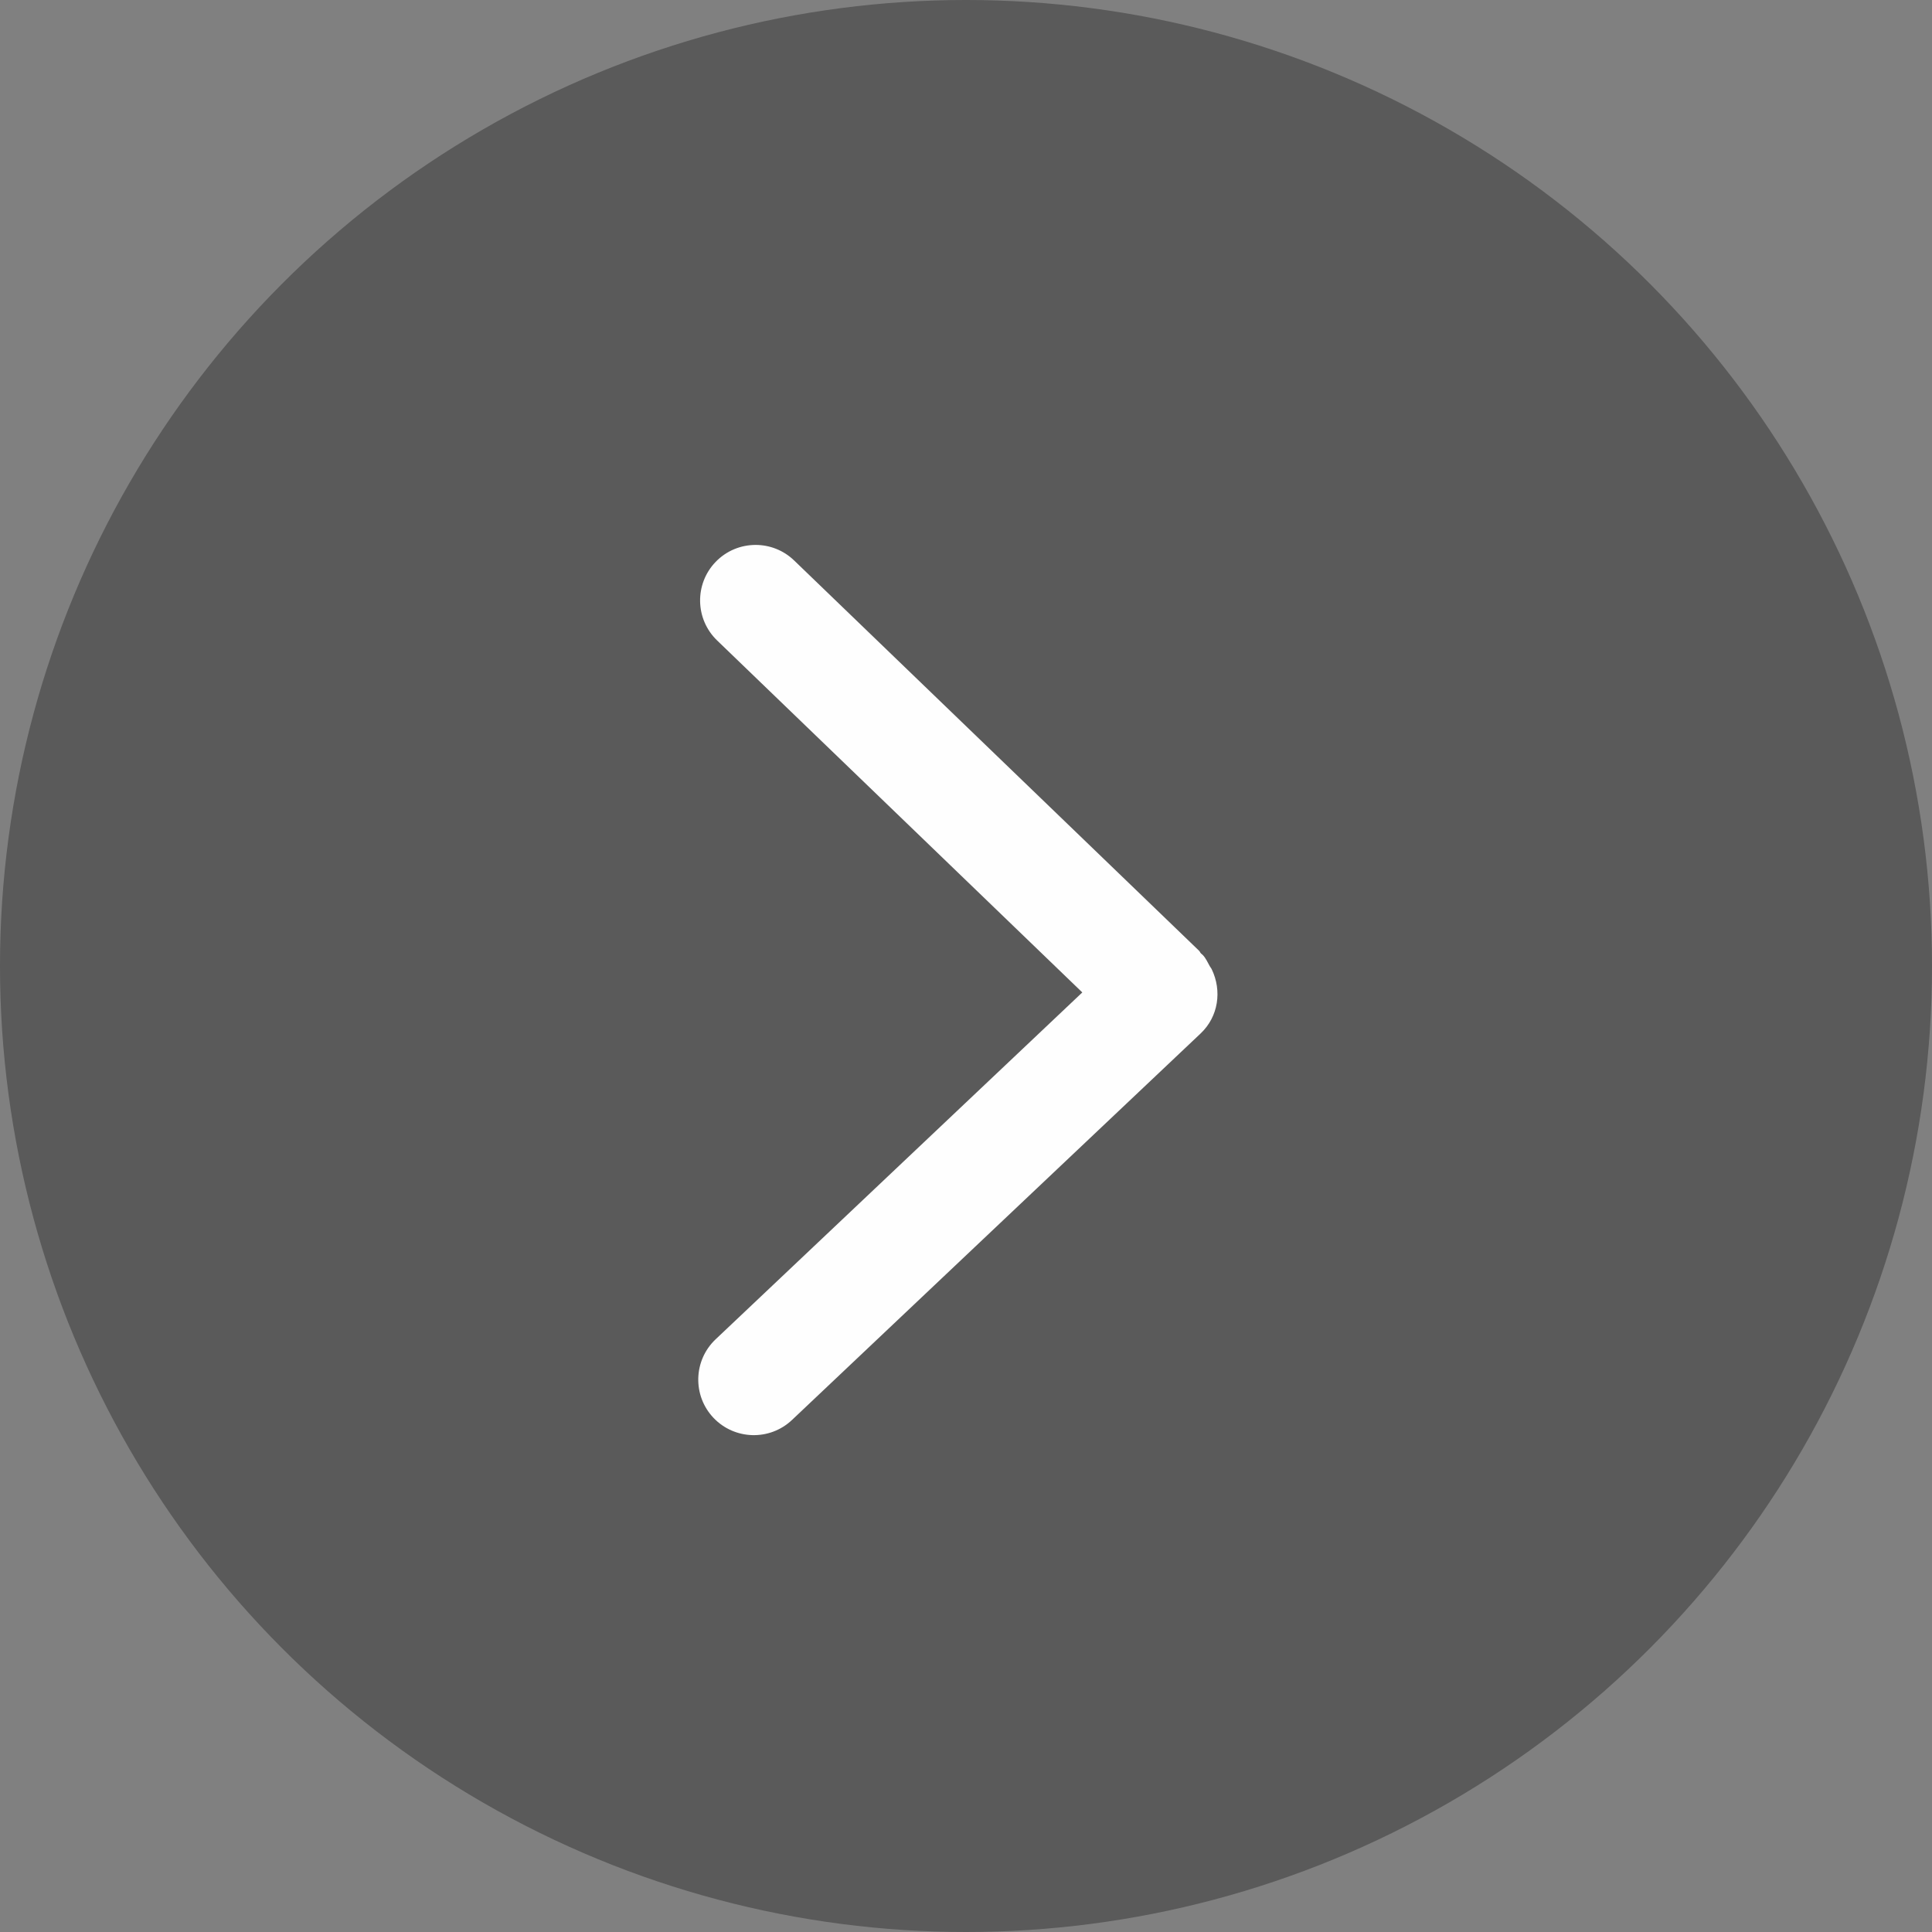
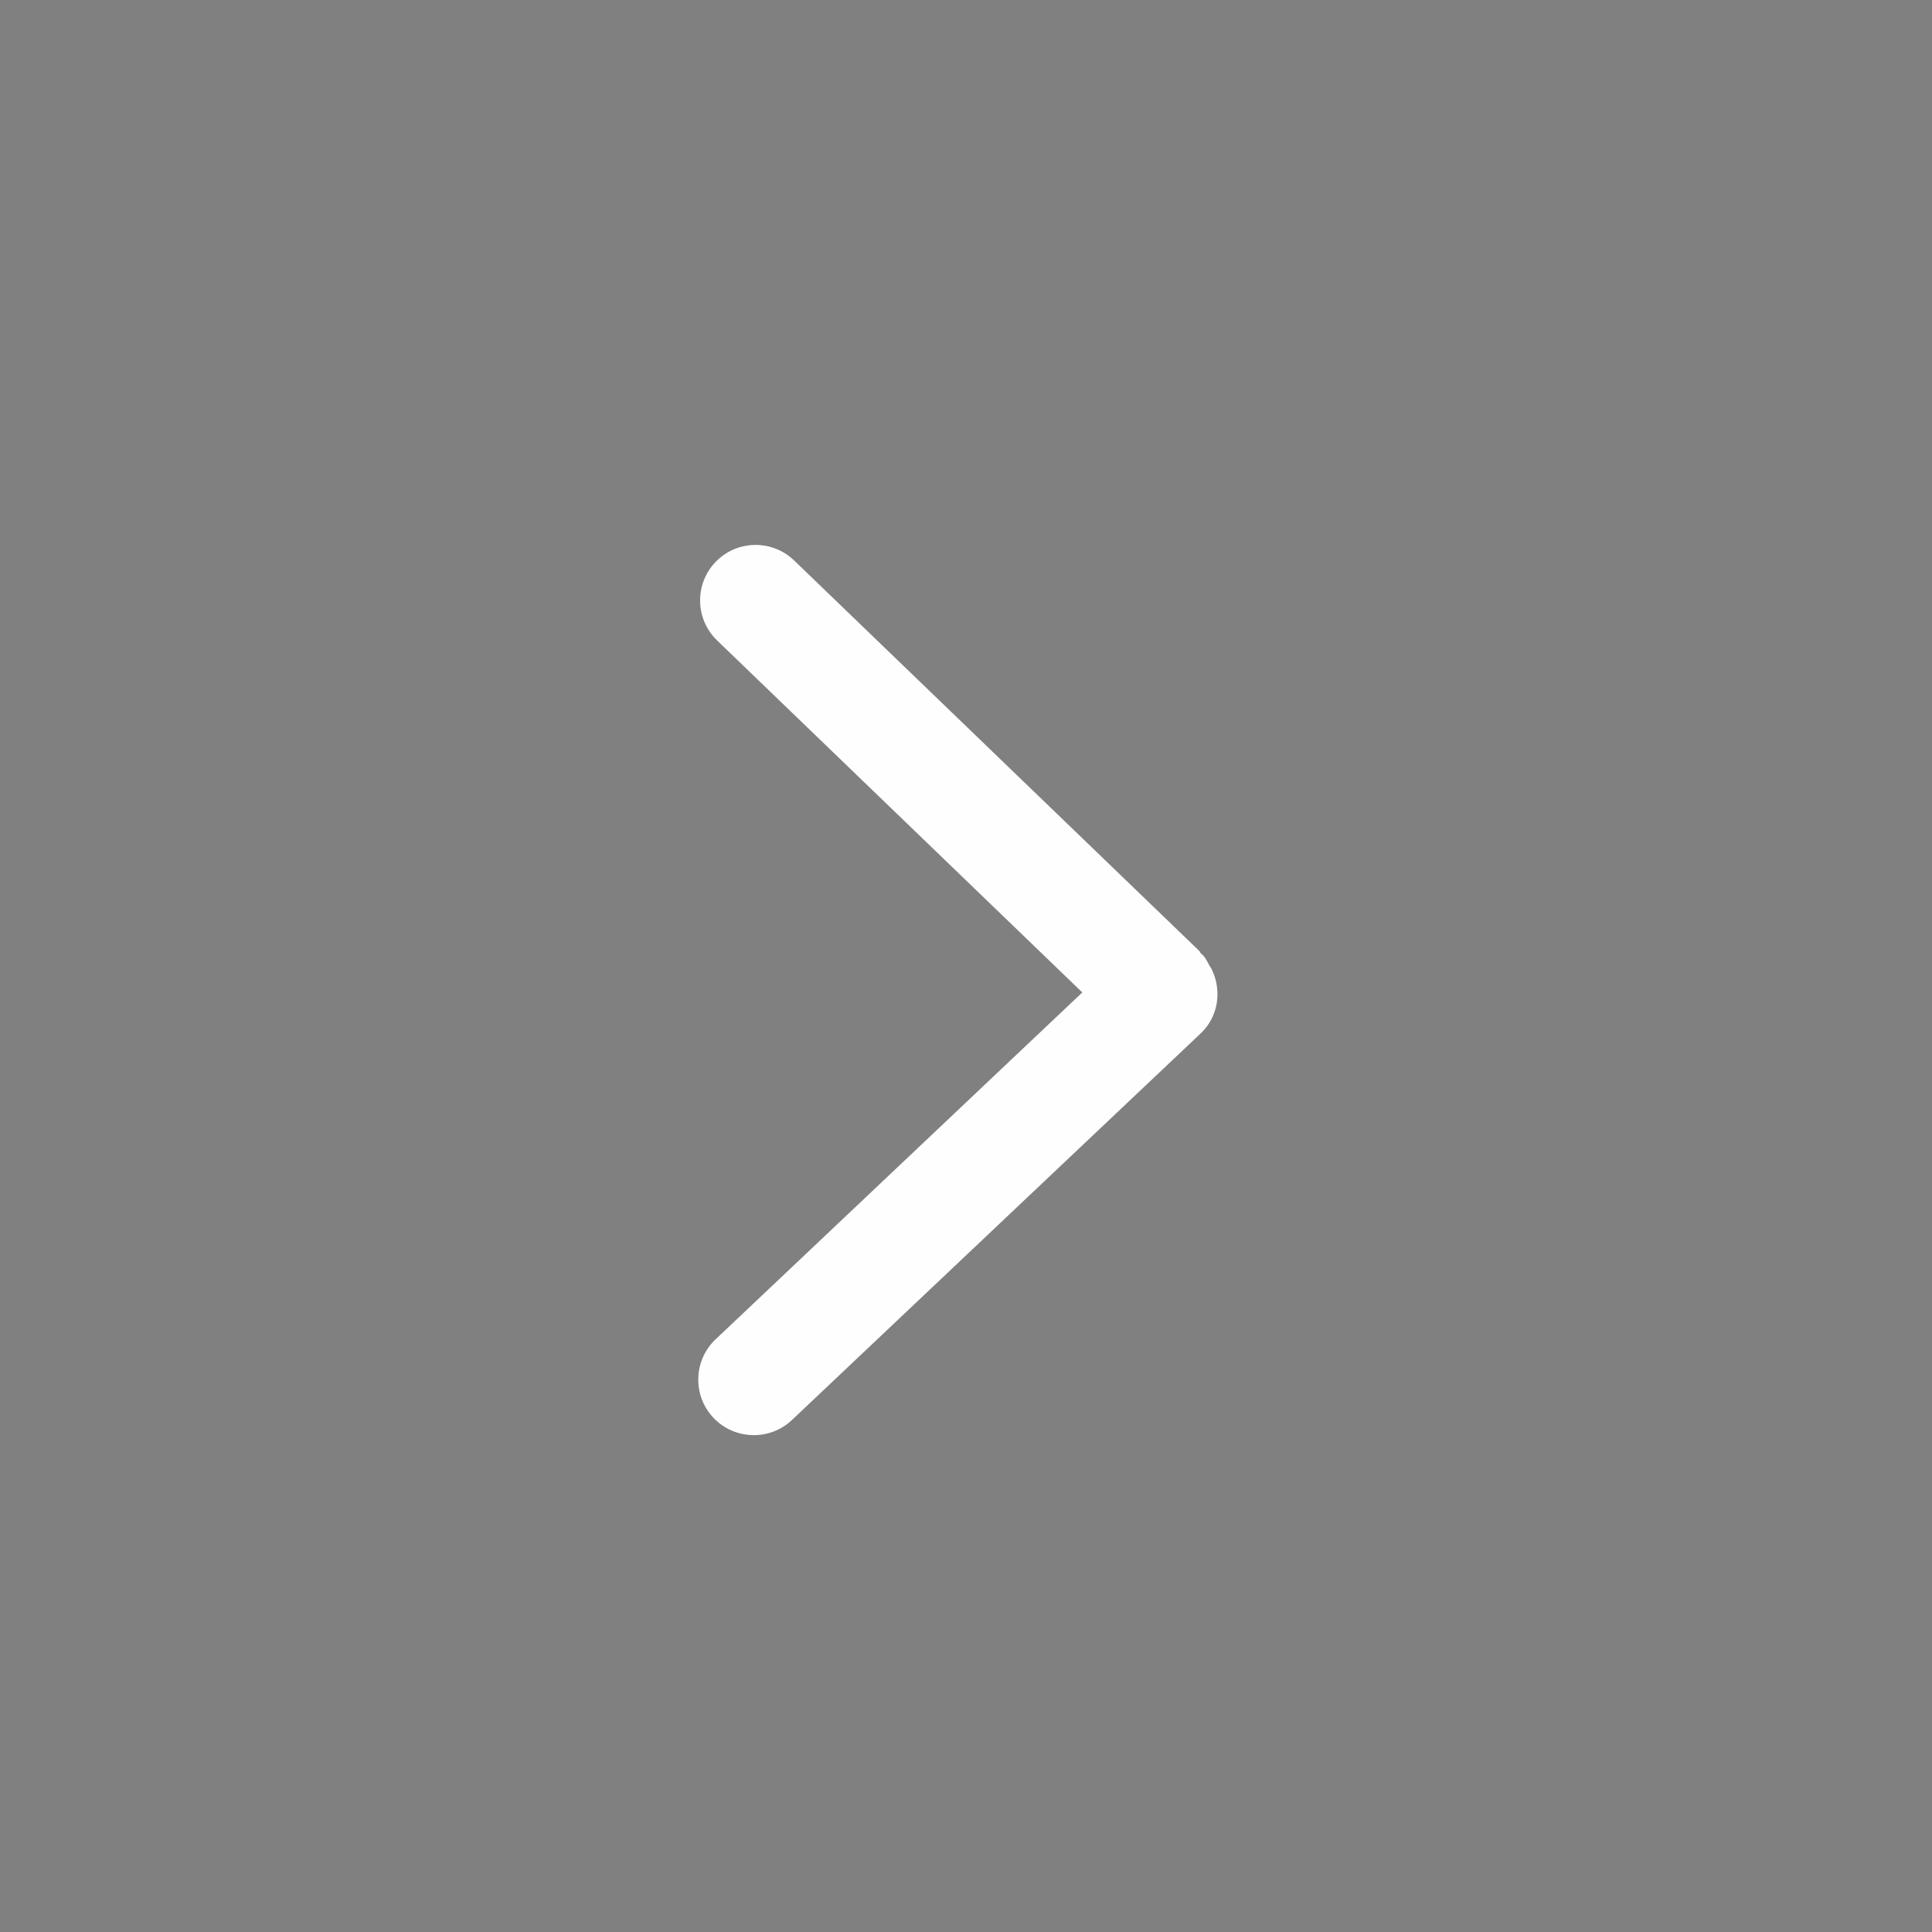
<svg xmlns="http://www.w3.org/2000/svg" width="56px" height="56px" viewBox="0 0 56 56" version="1.1">
  <rect x="0" y="0" width="56" height="56" fill="#808080" stroke="none" />
  <title>ic_next</title>
  <g id="V2.3.2" stroke="none" stroke-width="1" fill="none" fill-rule="evenodd">
    <g id="切图" transform="translate(-150, -111)">
      <g id="ic_next" transform="translate(150, 111)">
-         <circle id="椭圆形" fill="#000000" opacity="0.3" cx="28" cy="28" r="28" />
        <g id="下一页" transform="translate(20.103, 15.795)" fill="#FEFEFE" fill-rule="nonzero">
          <path d="M0.361,12.207 C0.344,12.24 0.316,12.268 0.301,12.303 C0.006,12.917 0.102,13.667 0.625,14.161 L12.469,25.364 C13.115,25.974 14.133,25.945 14.745,25.301 C15.356,24.655 15.328,23.636 14.682,23.025 L4.054,12.971 L14.64,2.768 C15.279,2.151 15.299,1.133 14.682,0.492 C14.366,0.164 13.945,1.07606357e-15 13.523,1.07606357e-15 C13.121,1.07606357e-15 12.718,0.15 12.406,0.451 L0.669,11.763 C0.646,11.785 0.638,11.816 0.615,11.84 C0.598,11.856 0.58,11.868 0.563,11.885 C0.471,11.981 0.423,12.098 0.361,12.207 L0.361,12.207 Z" id="路径" transform="translate(7.661, 12.902) scale(-1, 1) translate(-7.661, -12.902) " />
        </g>
      </g>
    </g>
  </g>
</svg>